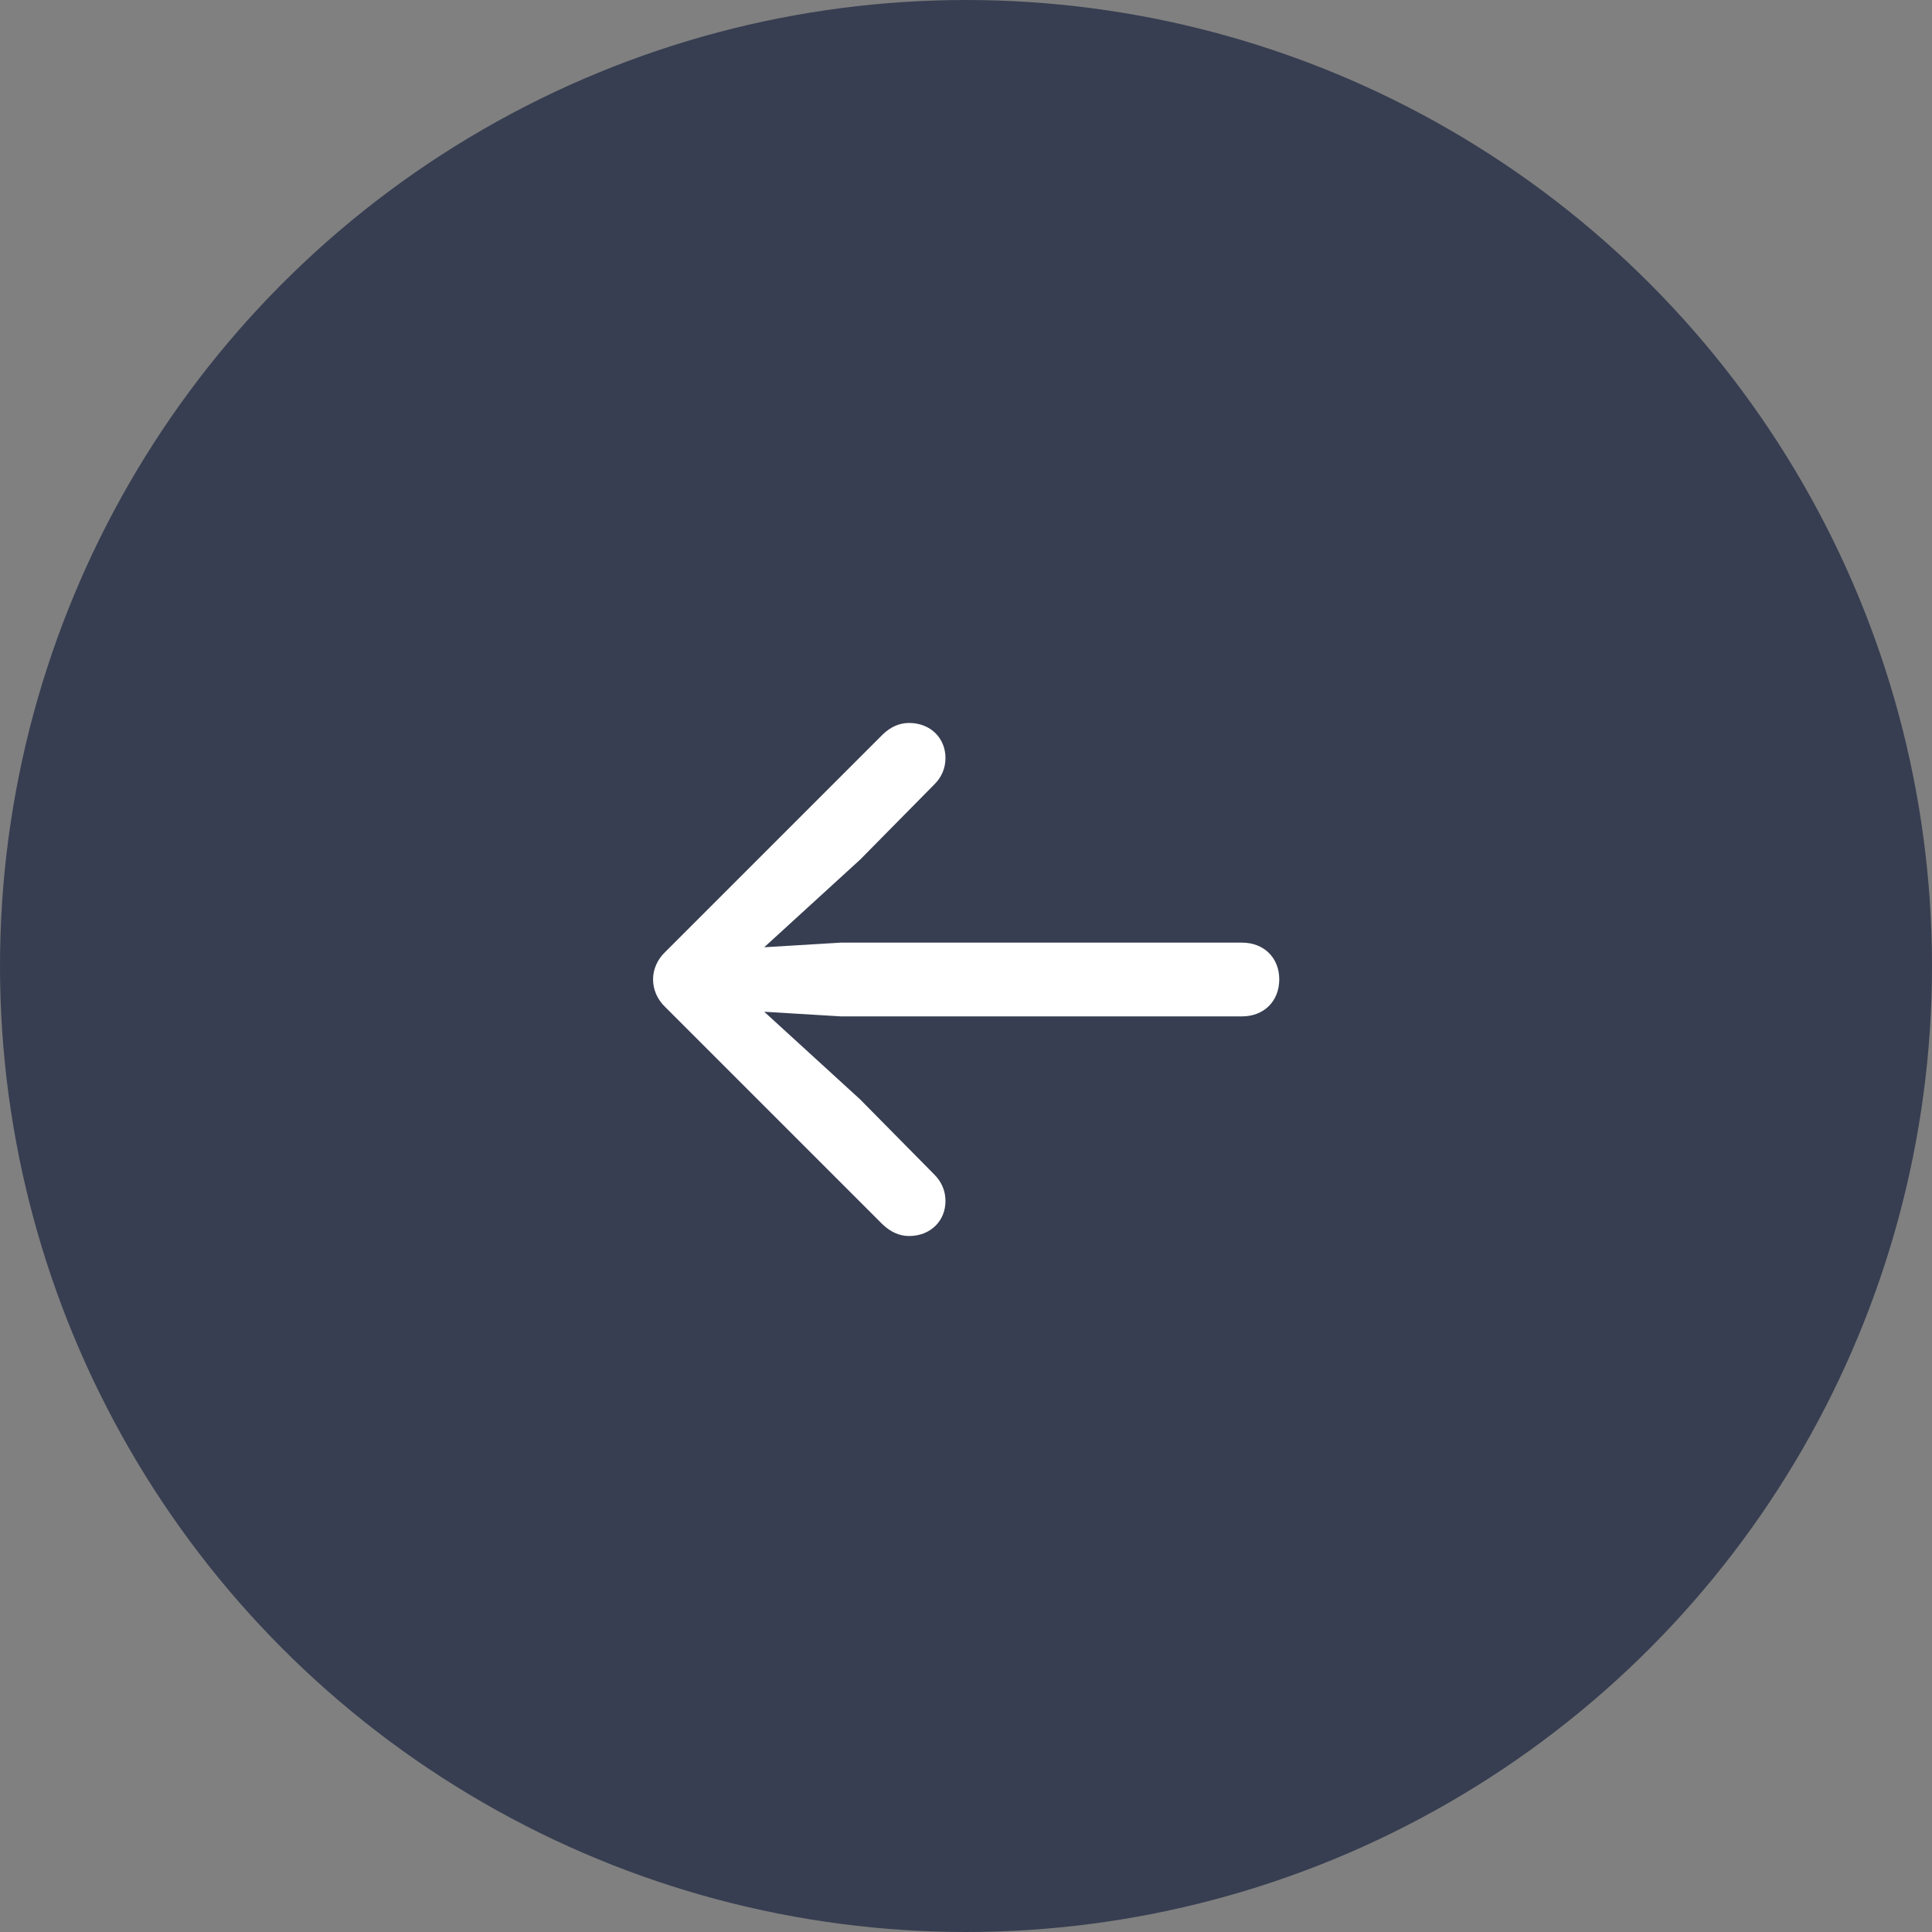
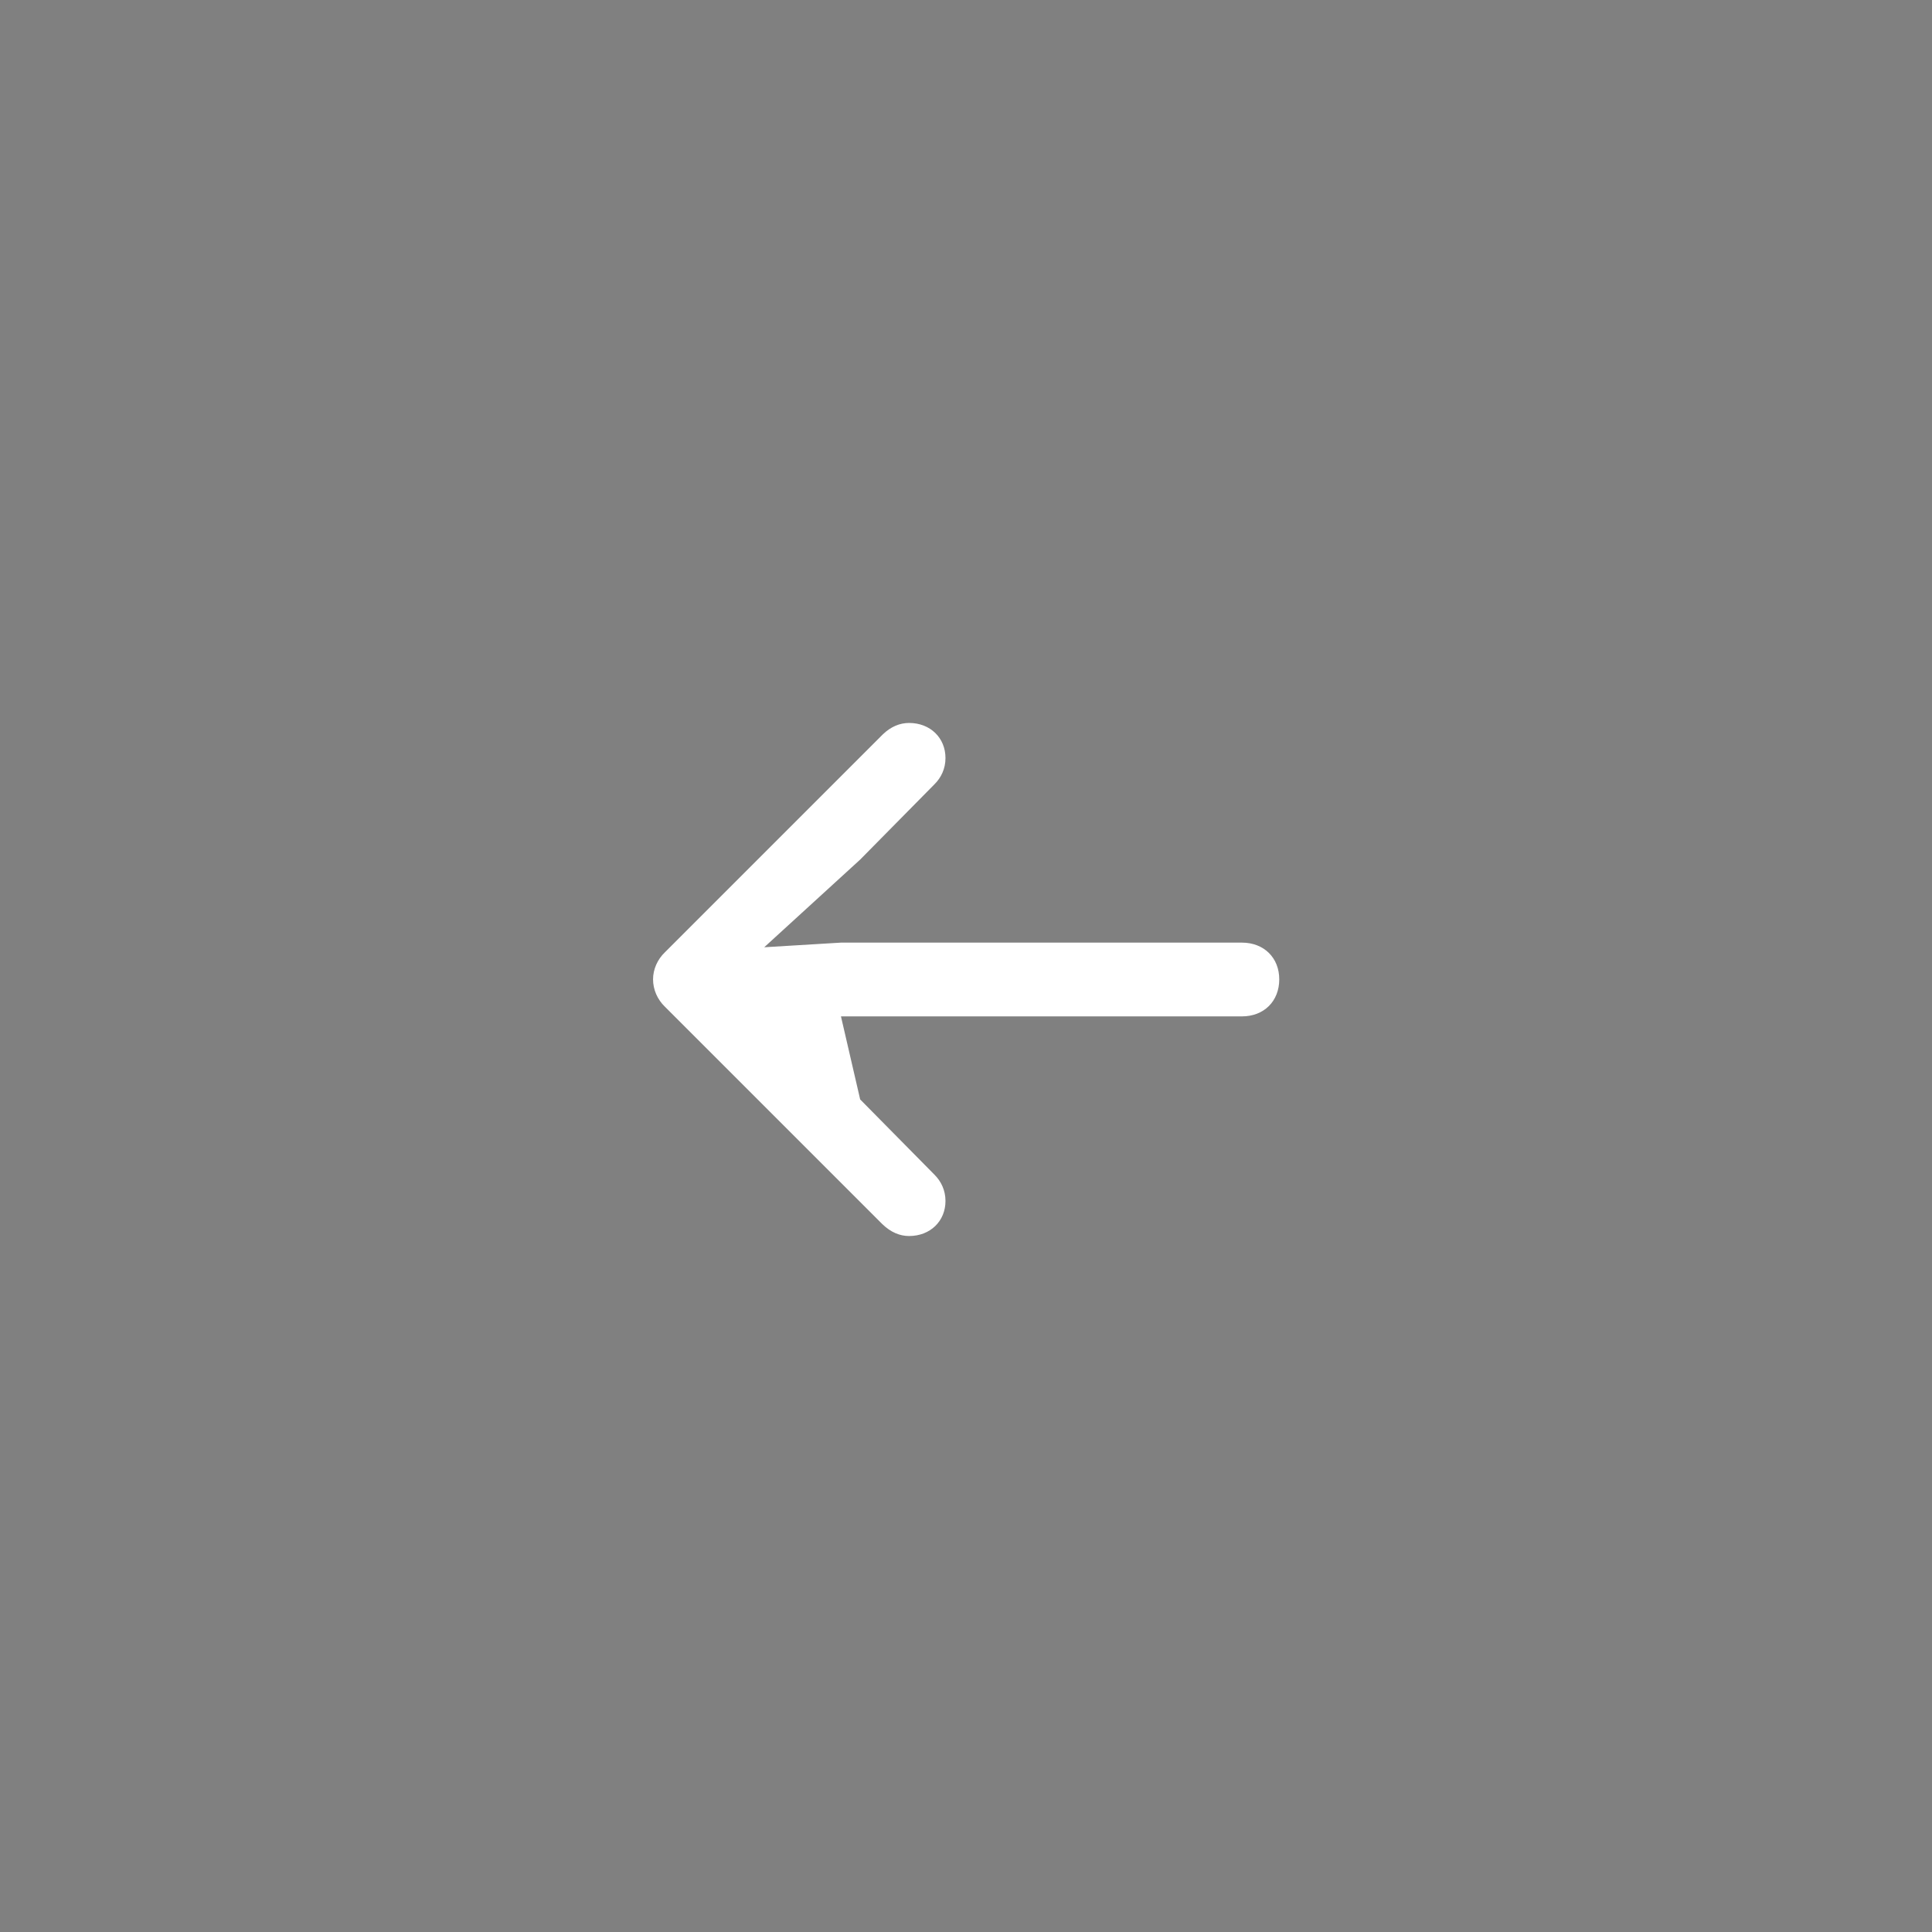
<svg xmlns="http://www.w3.org/2000/svg" width="50" height="50" viewBox="0 0 50 50" fill="none">
  <rect x="0" y="0" width="50" height="50" fill="#808080" stroke="none" />
-   <circle cx="25" cy="25" r="25" transform="rotate(-180 25 25)" fill="#373E51" />
-   <path d="M16.901 25.345C16.901 25.61 17.013 25.867 17.21 26.056L22.834 31.68C23.057 31.894 23.288 31.988 23.527 31.988C24.075 31.988 24.469 31.603 24.469 31.081C24.469 30.807 24.358 30.576 24.187 30.404L22.261 28.453L19.778 26.184L21.764 26.304L32.14 26.304C32.713 26.304 33.107 25.91 33.107 25.345C33.107 24.789 32.713 24.395 32.14 24.395L21.764 24.395L19.778 24.515L22.261 22.246L24.187 20.294C24.358 20.123 24.469 19.892 24.469 19.618C24.469 19.096 24.075 18.71 23.527 18.71C23.288 18.71 23.057 18.805 22.851 19.002L17.21 24.643C17.013 24.831 16.901 25.088 16.901 25.345Z" fill="white" />
+   <path d="M16.901 25.345C16.901 25.61 17.013 25.867 17.21 26.056L22.834 31.68C23.057 31.894 23.288 31.988 23.527 31.988C24.075 31.988 24.469 31.603 24.469 31.081C24.469 30.807 24.358 30.576 24.187 30.404L22.261 28.453L21.764 26.304L32.14 26.304C32.713 26.304 33.107 25.91 33.107 25.345C33.107 24.789 32.713 24.395 32.14 24.395L21.764 24.395L19.778 24.515L22.261 22.246L24.187 20.294C24.358 20.123 24.469 19.892 24.469 19.618C24.469 19.096 24.075 18.71 23.527 18.71C23.288 18.71 23.057 18.805 22.851 19.002L17.21 24.643C17.013 24.831 16.901 25.088 16.901 25.345Z" fill="white" />
</svg>